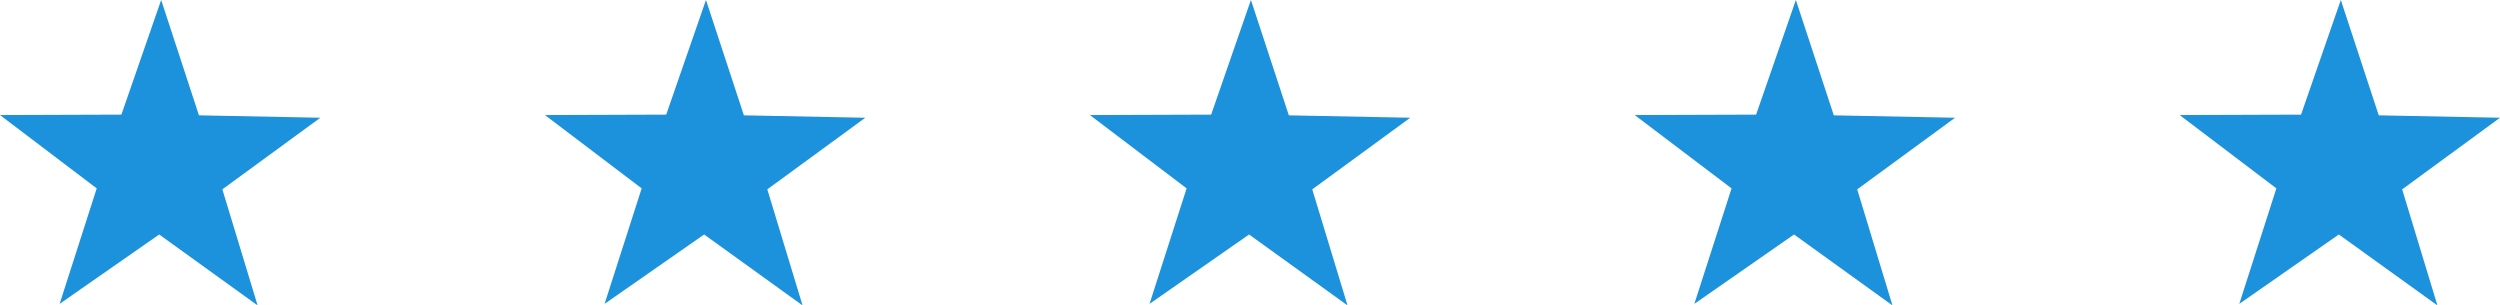
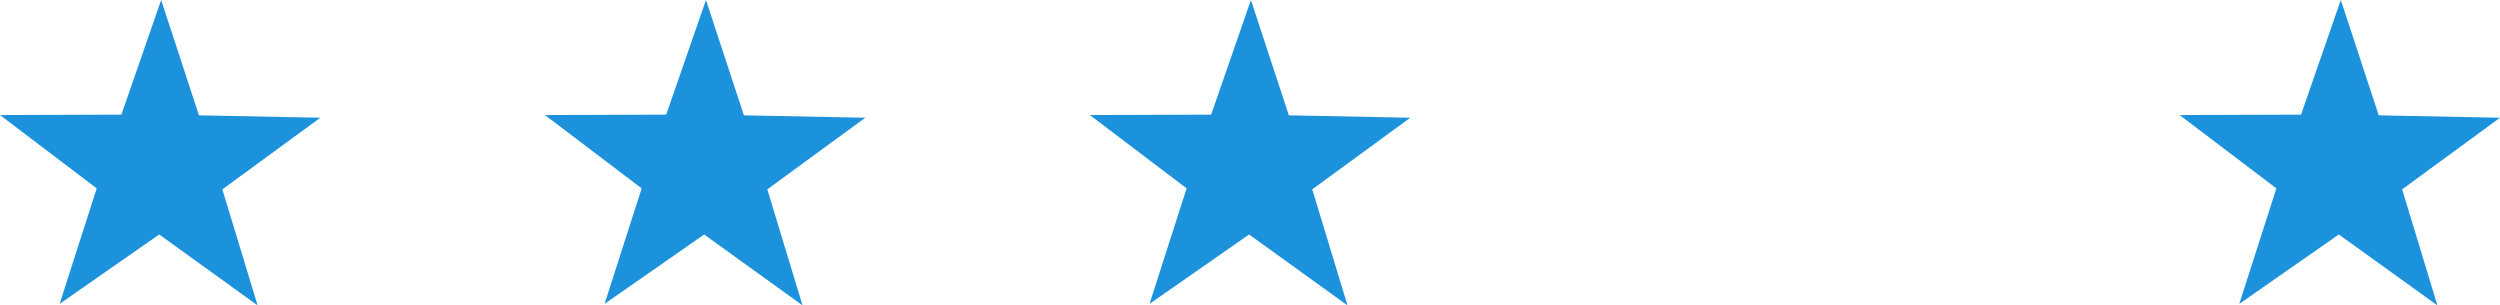
<svg xmlns="http://www.w3.org/2000/svg" viewBox="0 0 177.31 21.66">
  <defs>
    <style>.cls-1{fill:#1b92db;}</style>
  </defs>
  <g id="Layer_2" data-name="Layer 2">
    <g id="Layer_1-2" data-name="Layer 1">
      <polygon class="cls-1" points="18.27 21.66 11.29 16.63 4.23 21.55 6.86 13.36 0 8.16 8.61 8.13 11.43 0 14.11 8.18 22.72 8.35 15.77 13.43 18.27 21.66" />
      <polygon class="cls-1" points="56.92 21.66 49.94 16.63 42.88 21.55 45.51 13.36 38.65 8.16 47.25 8.13 50.07 0 52.76 8.18 61.37 8.35 54.42 13.43 56.92 21.66" />
      <polygon class="cls-1" points="95.57 21.66 88.59 16.63 81.53 21.55 84.16 13.36 77.3 8.16 85.9 8.13 88.72 0 91.41 8.18 100.02 8.35 93.07 13.43 95.57 21.66" />
-       <polygon class="cls-1" points="134.22 21.66 127.24 16.63 120.17 21.55 122.81 13.36 115.94 8.16 124.55 8.13 127.37 0 130.06 8.18 138.66 8.35 131.72 13.43 134.22 21.66" />
      <polygon class="cls-1" points="172.87 21.66 165.88 16.63 158.82 21.55 161.45 13.36 154.59 8.16 163.2 8.13 166.02 0 168.71 8.18 177.31 8.35 170.37 13.43 172.87 21.66" />
    </g>
  </g>
</svg>